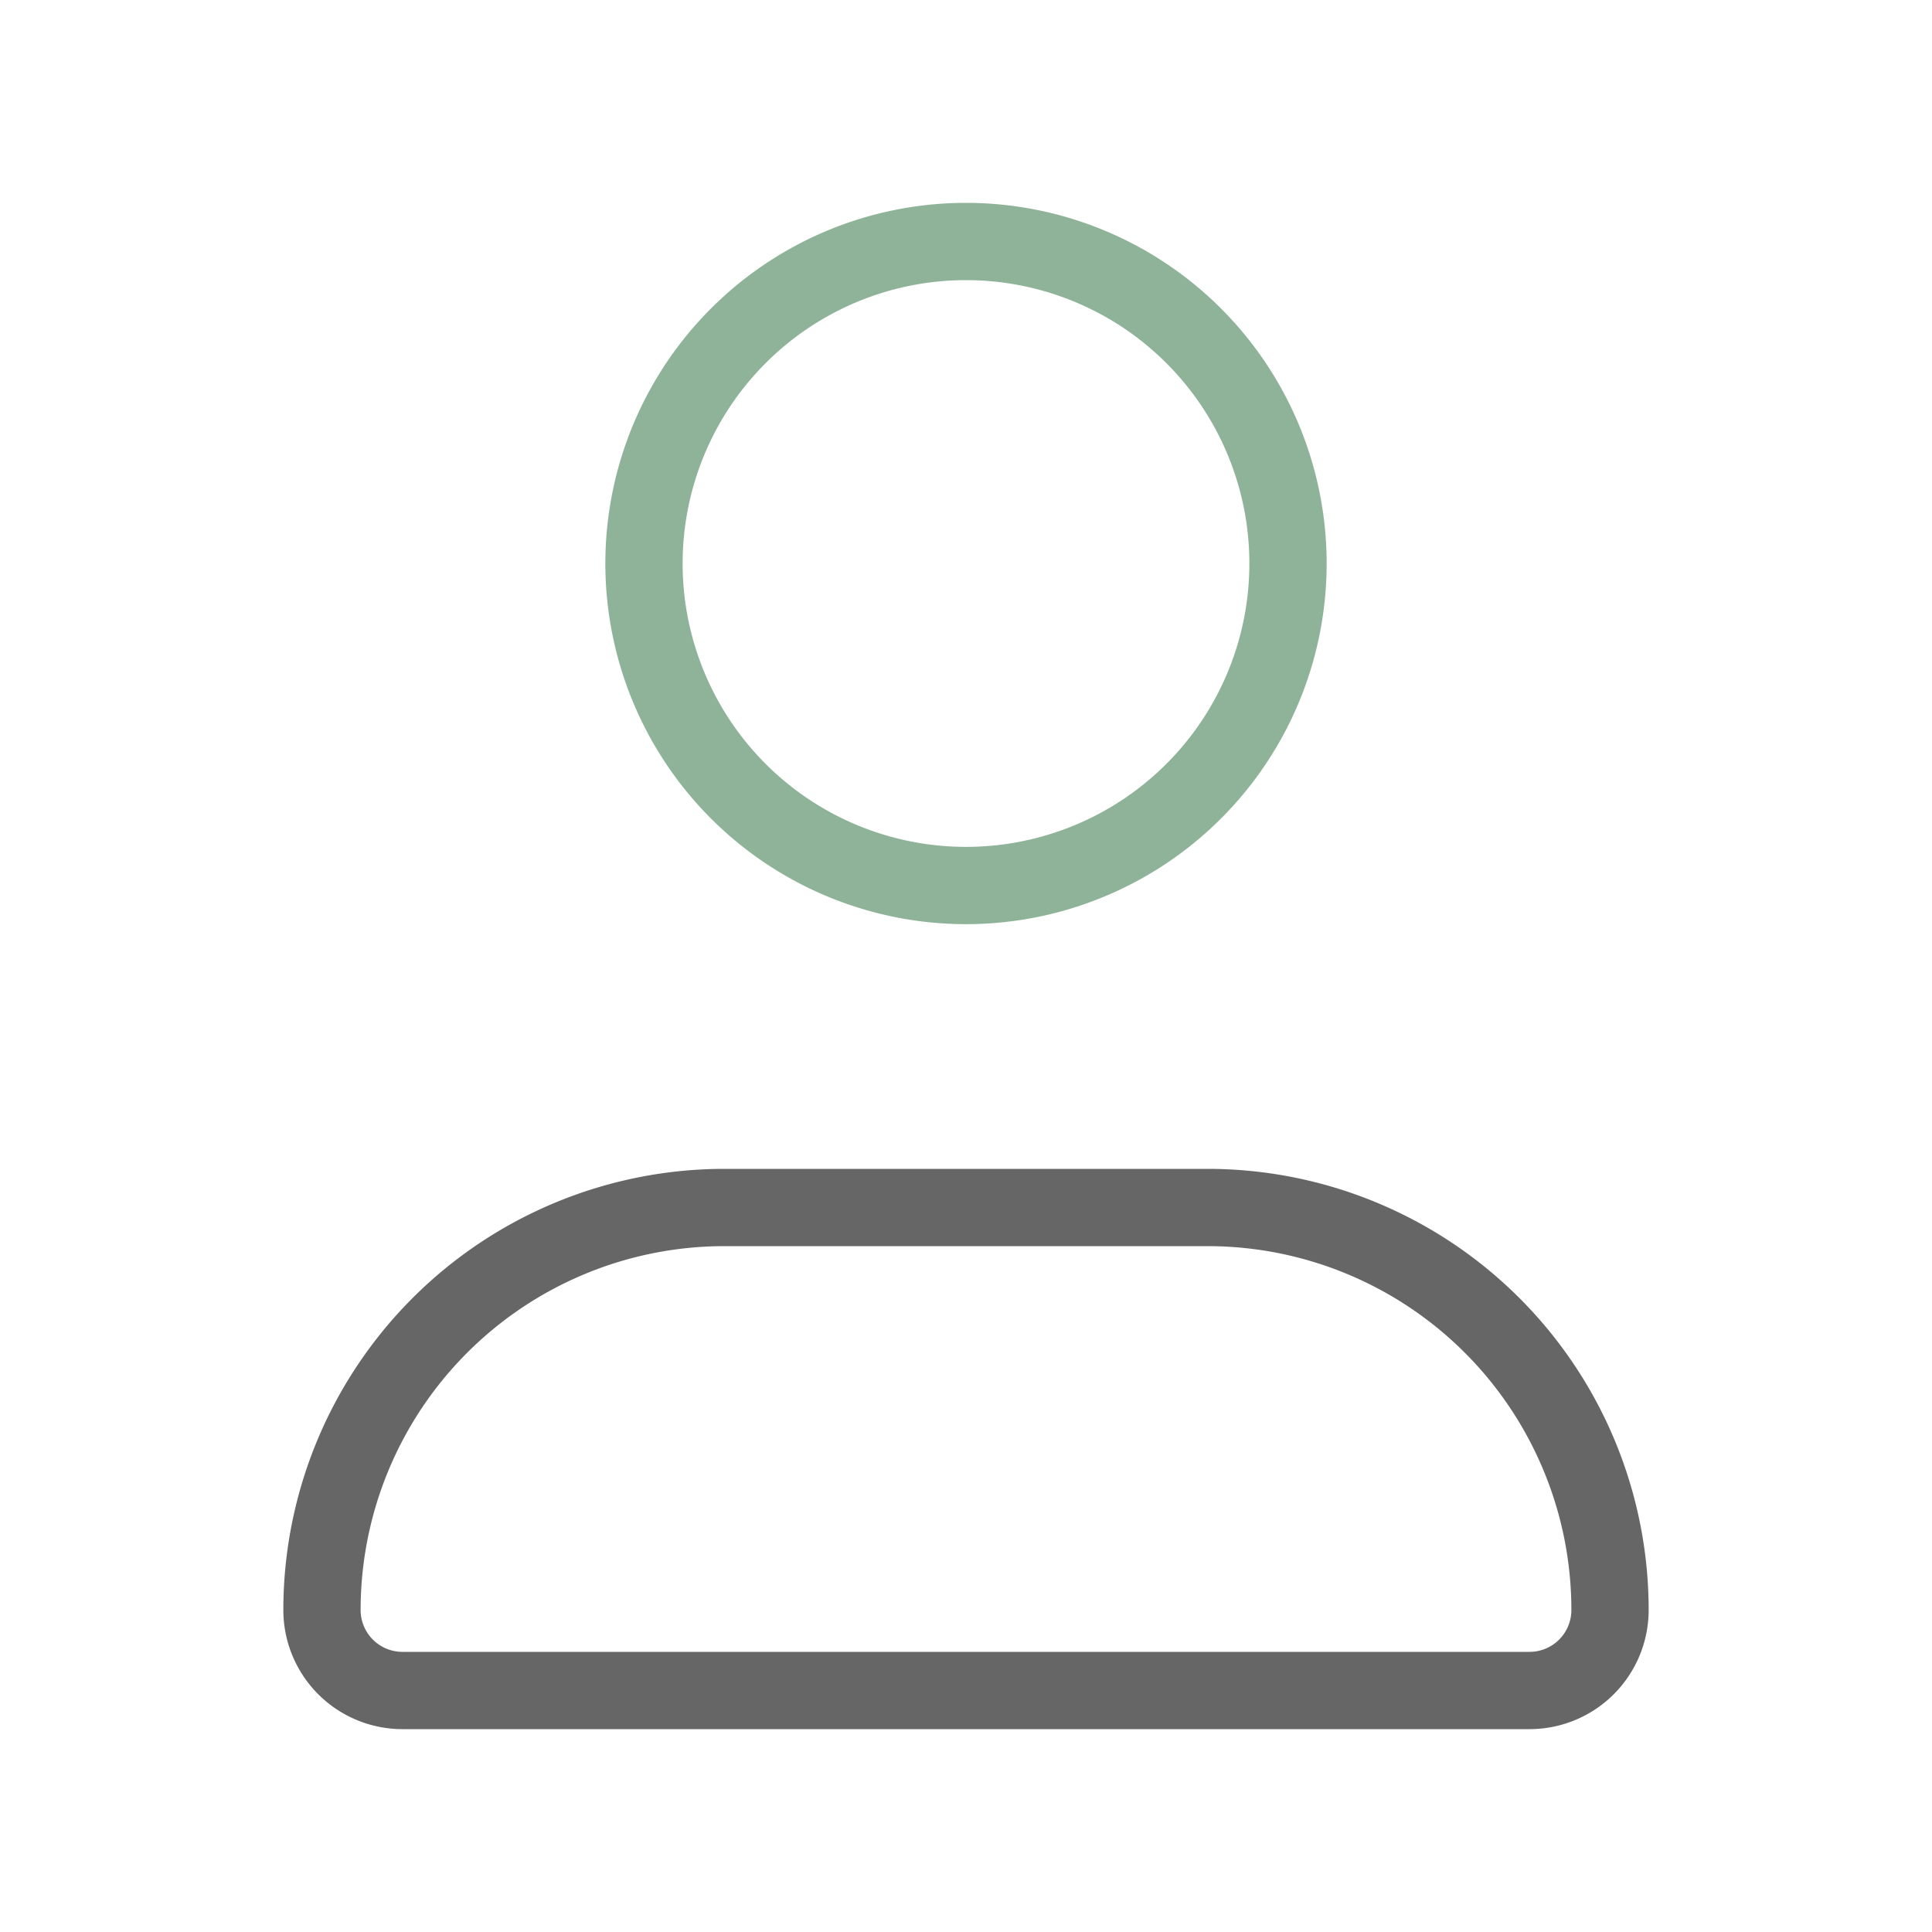
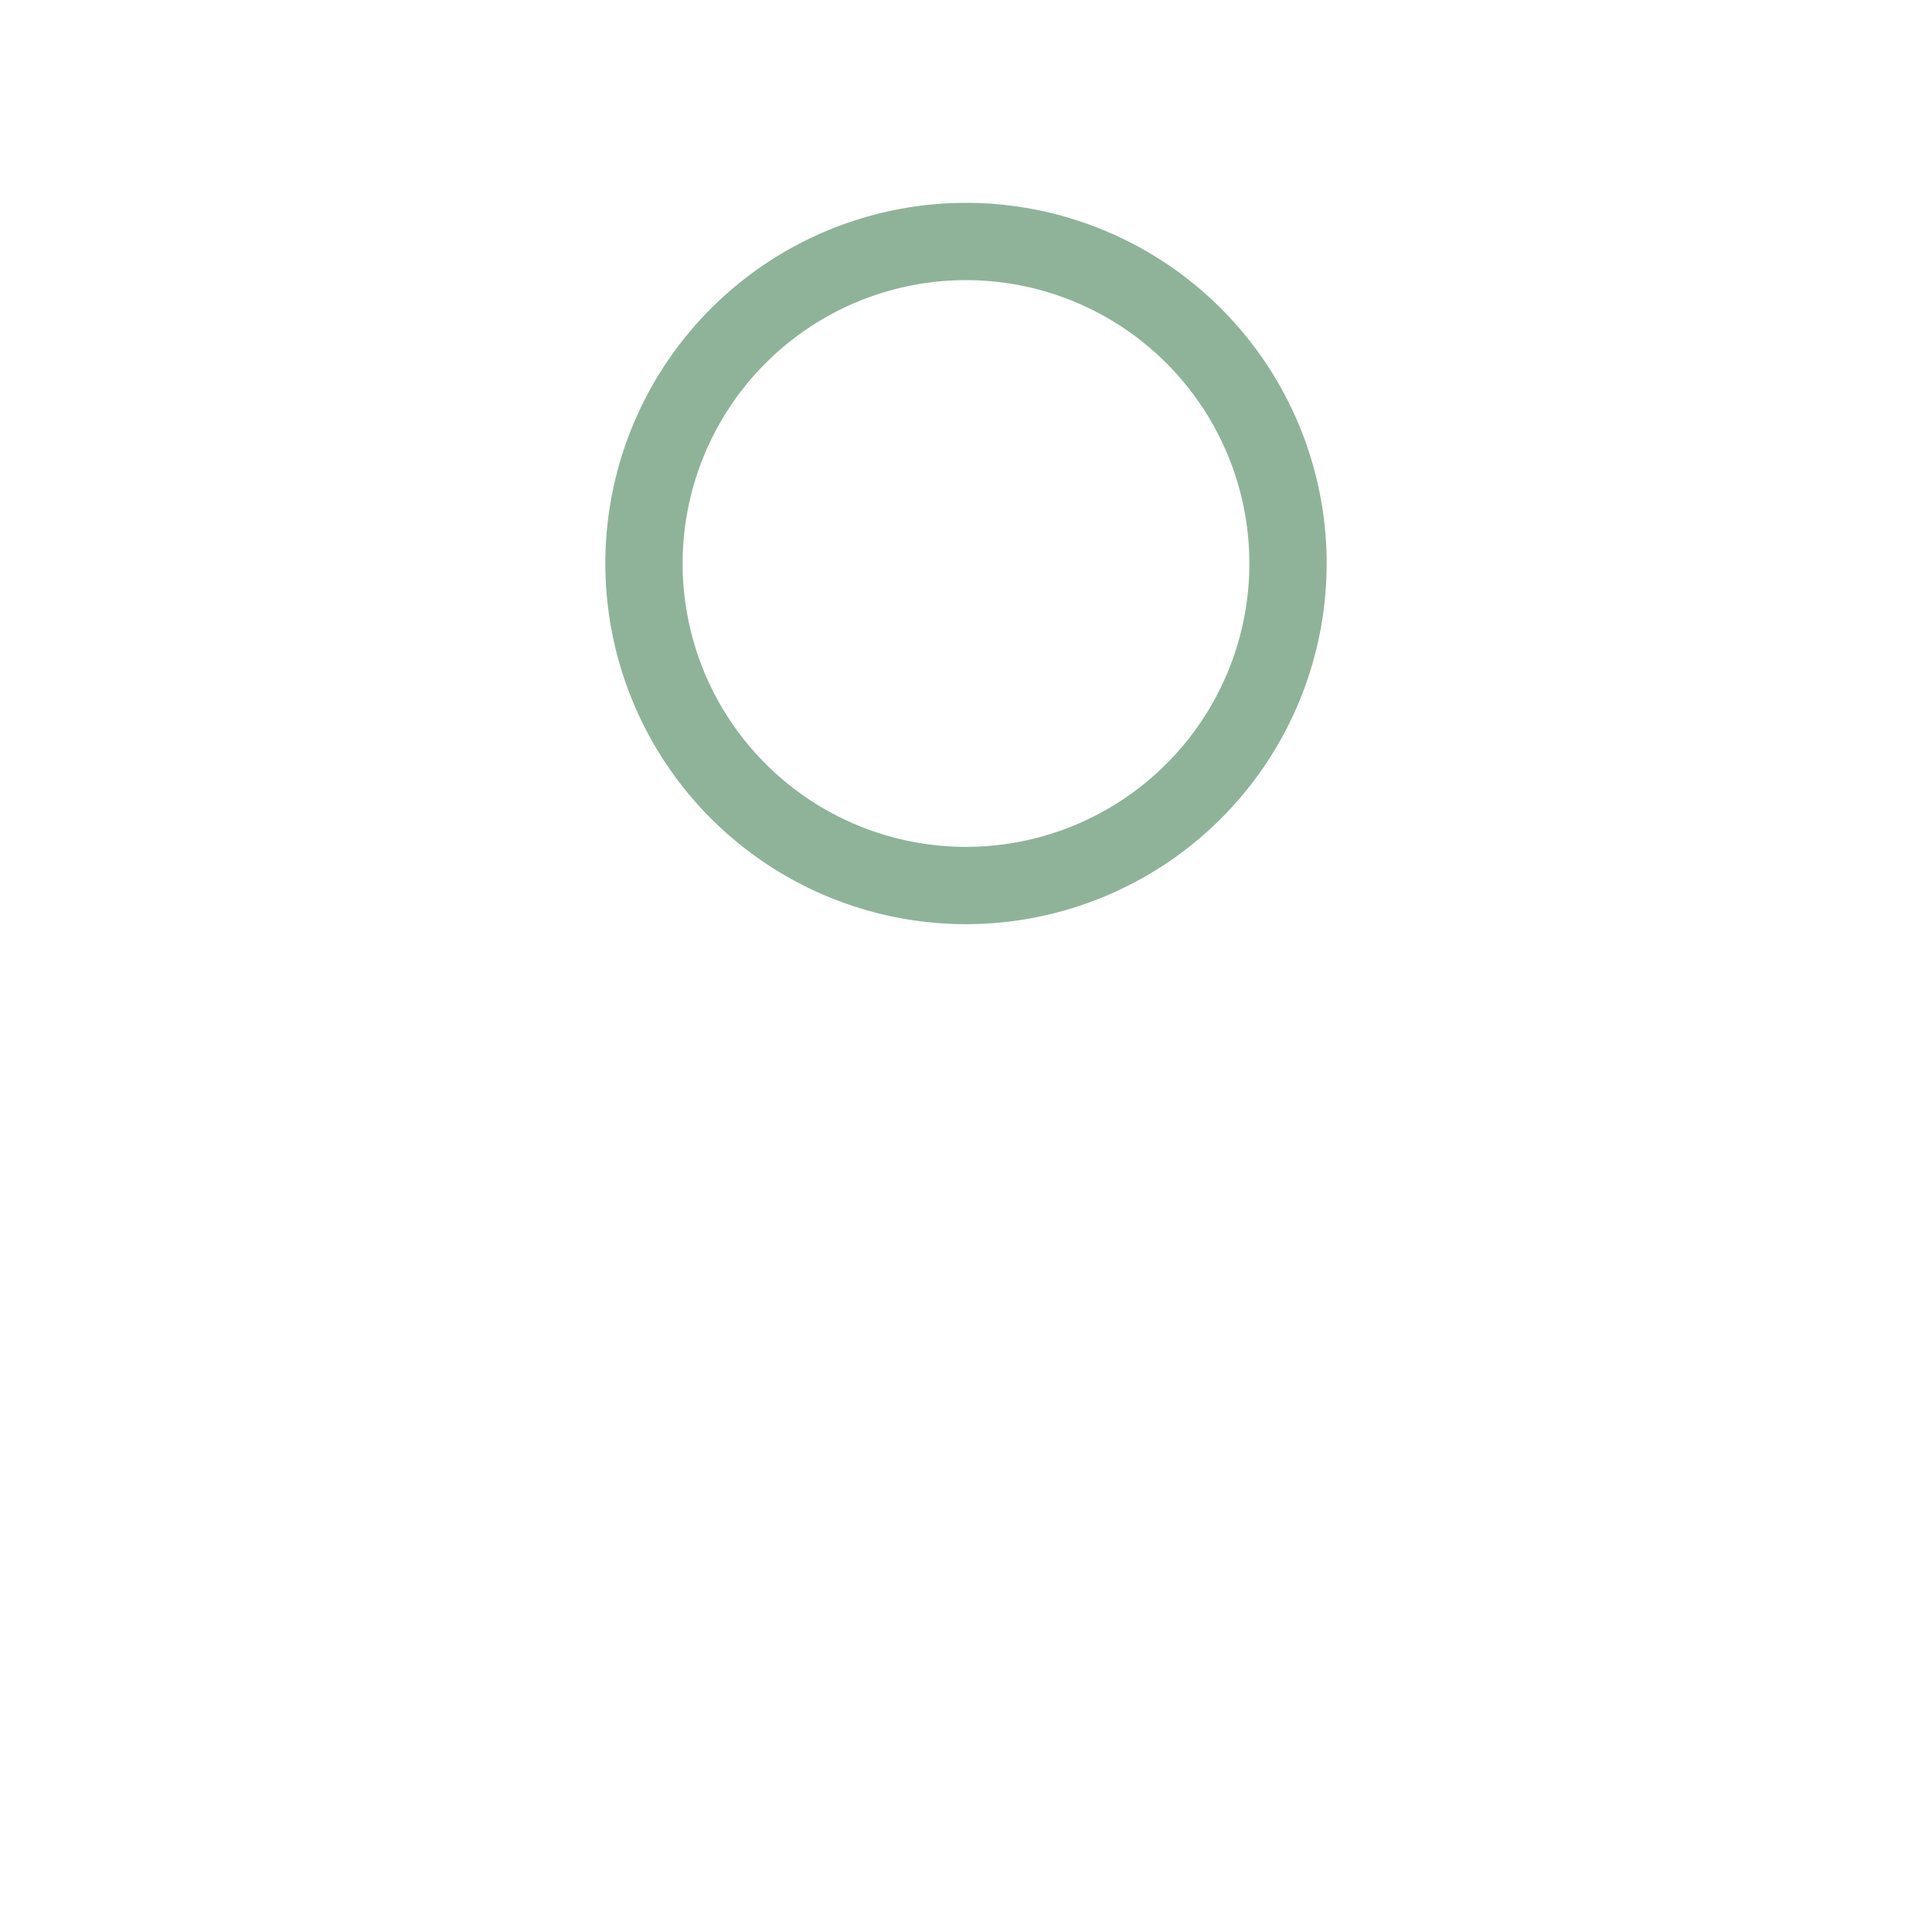
<svg xmlns="http://www.w3.org/2000/svg" width="50" height="50" viewBox="0 0 50 50">
  <g fill="none" stroke-linecap="round" stroke-linejoin="round" stroke-width="2">
-     <path stroke="#666666" d="M18.75 31.25h12.5a10.417 10.417 0 0 1 10.417 10.417a2.083 2.083 0 0 1-2.084 2.083H10.417a2.083 2.083 0 0 1-2.084-2.083A10.417 10.417 0 0 1 18.75 31.25" />
    <path stroke="#8FB399" d="M25 22.917A8.333 8.333 0 1 0 25 6.25a8.333 8.333 0 0 0 0 16.667" />
  </g>
</svg>